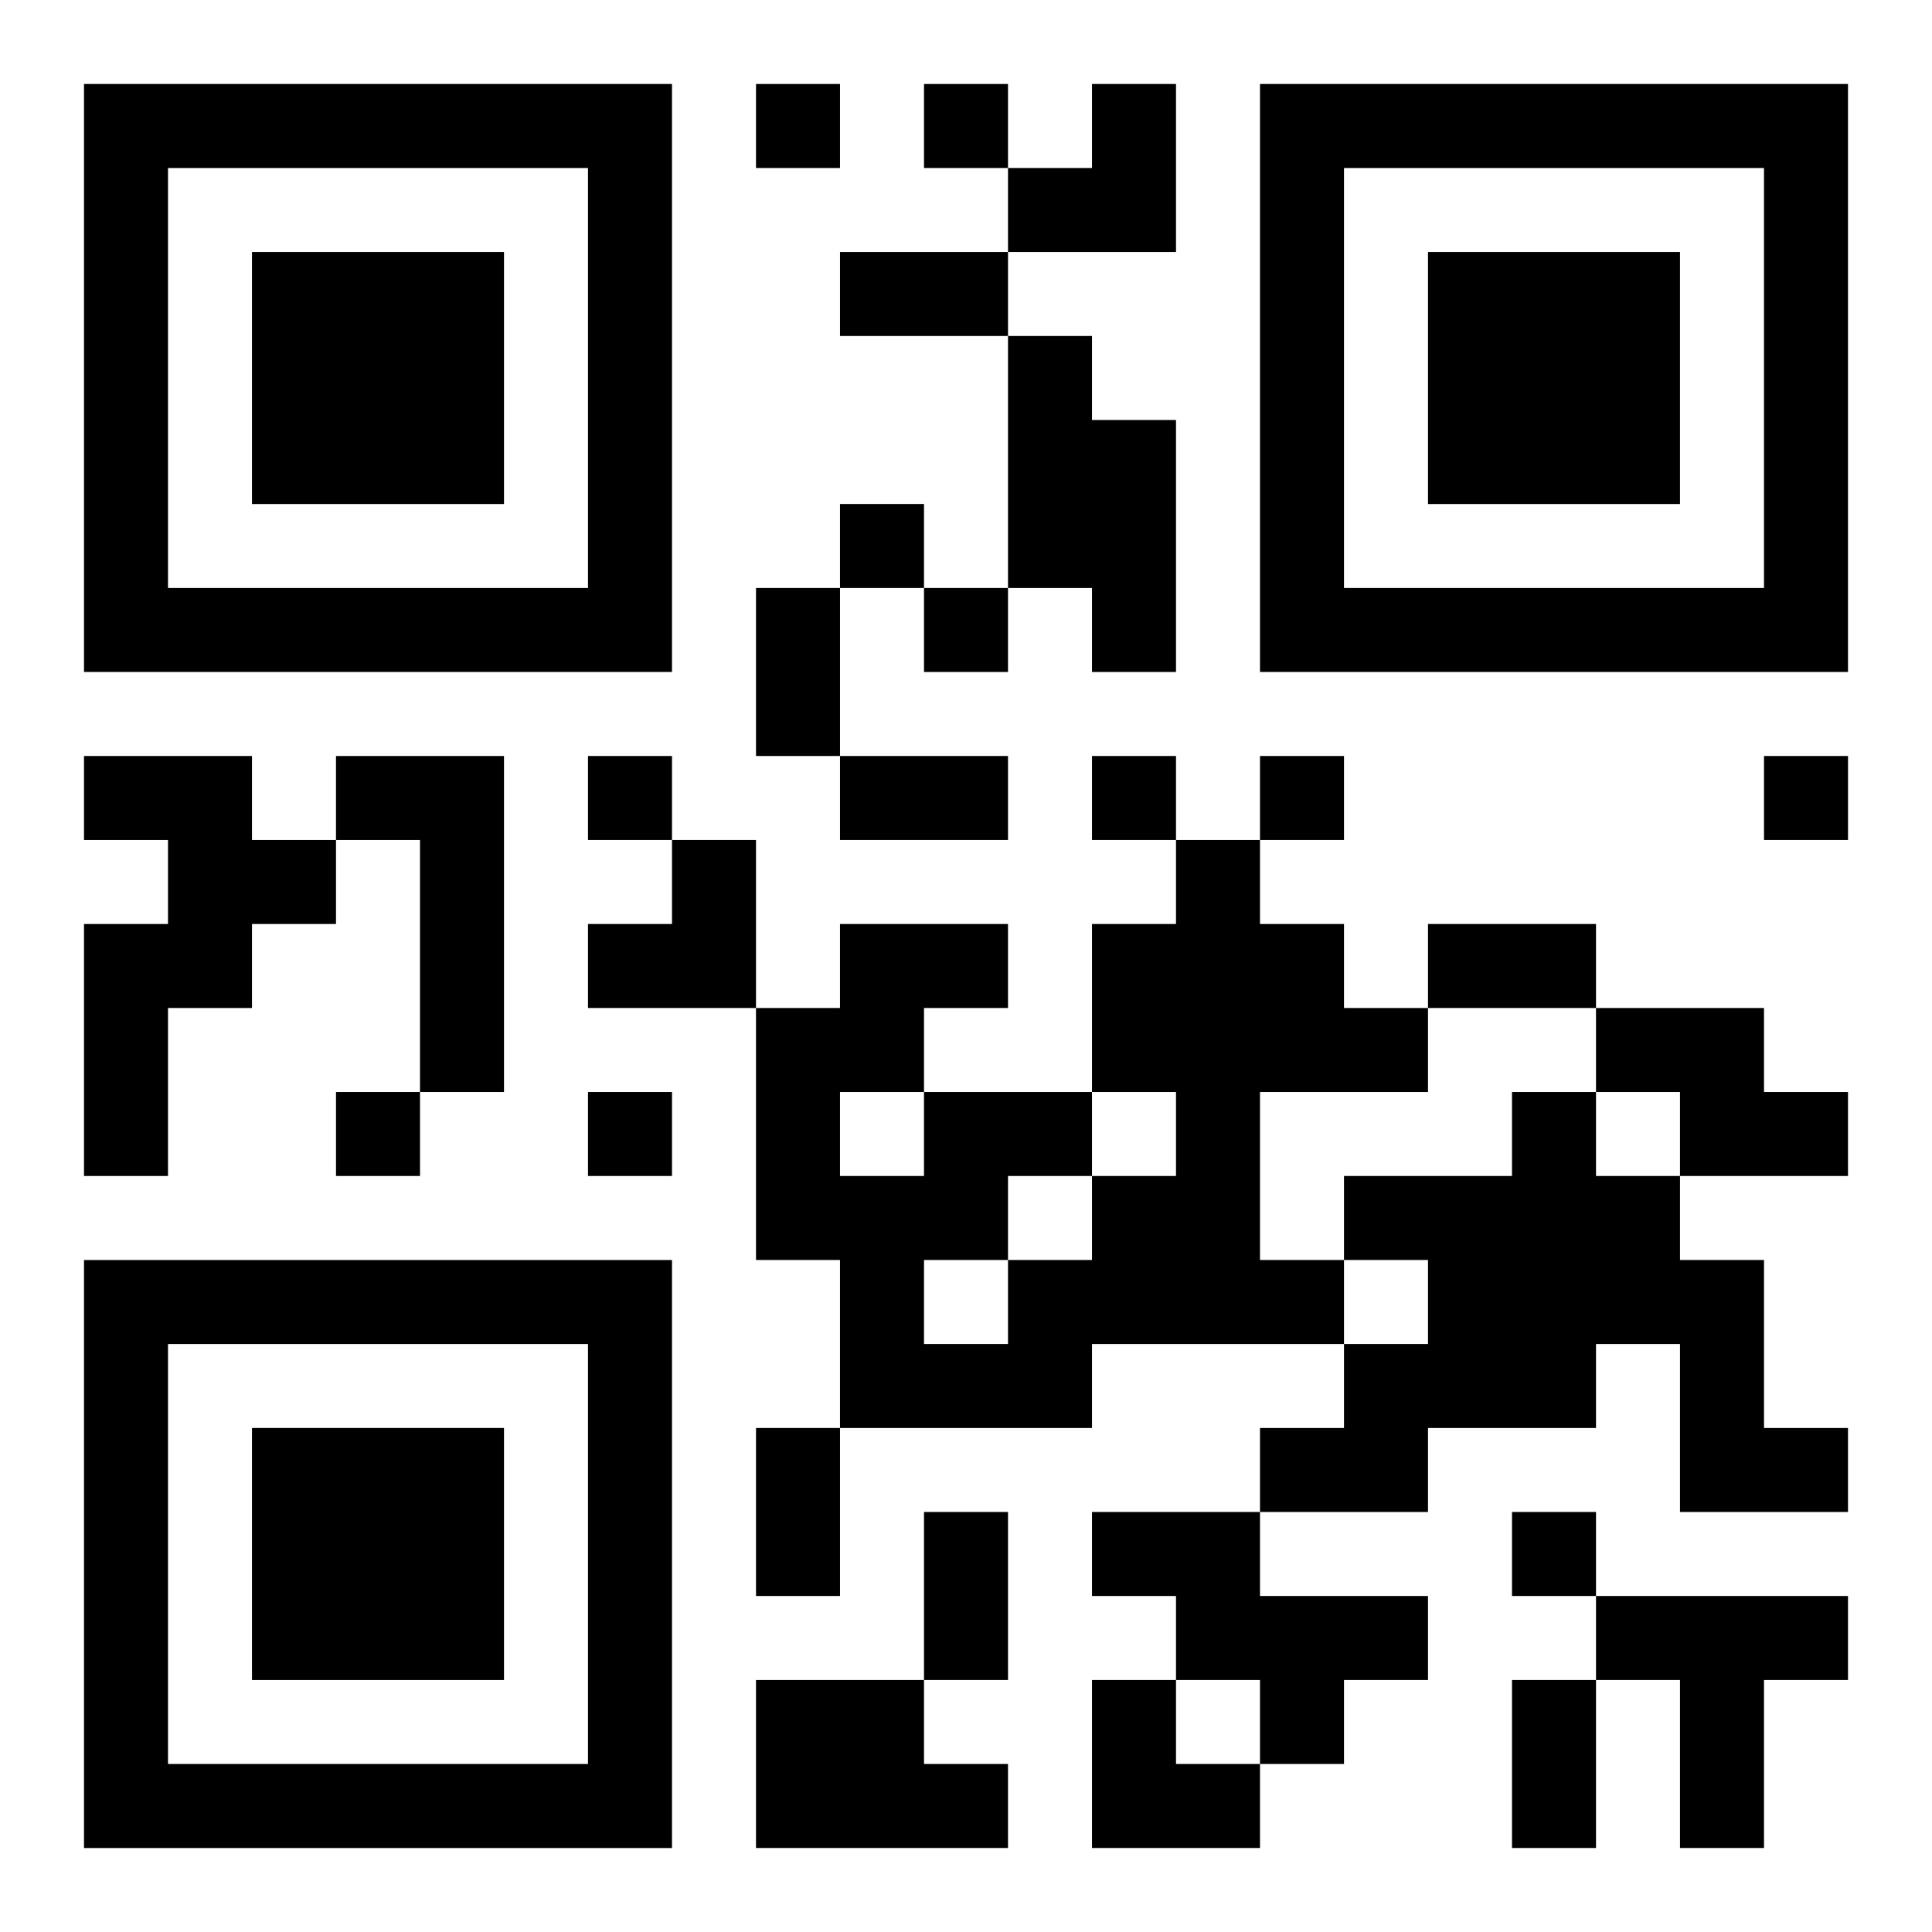
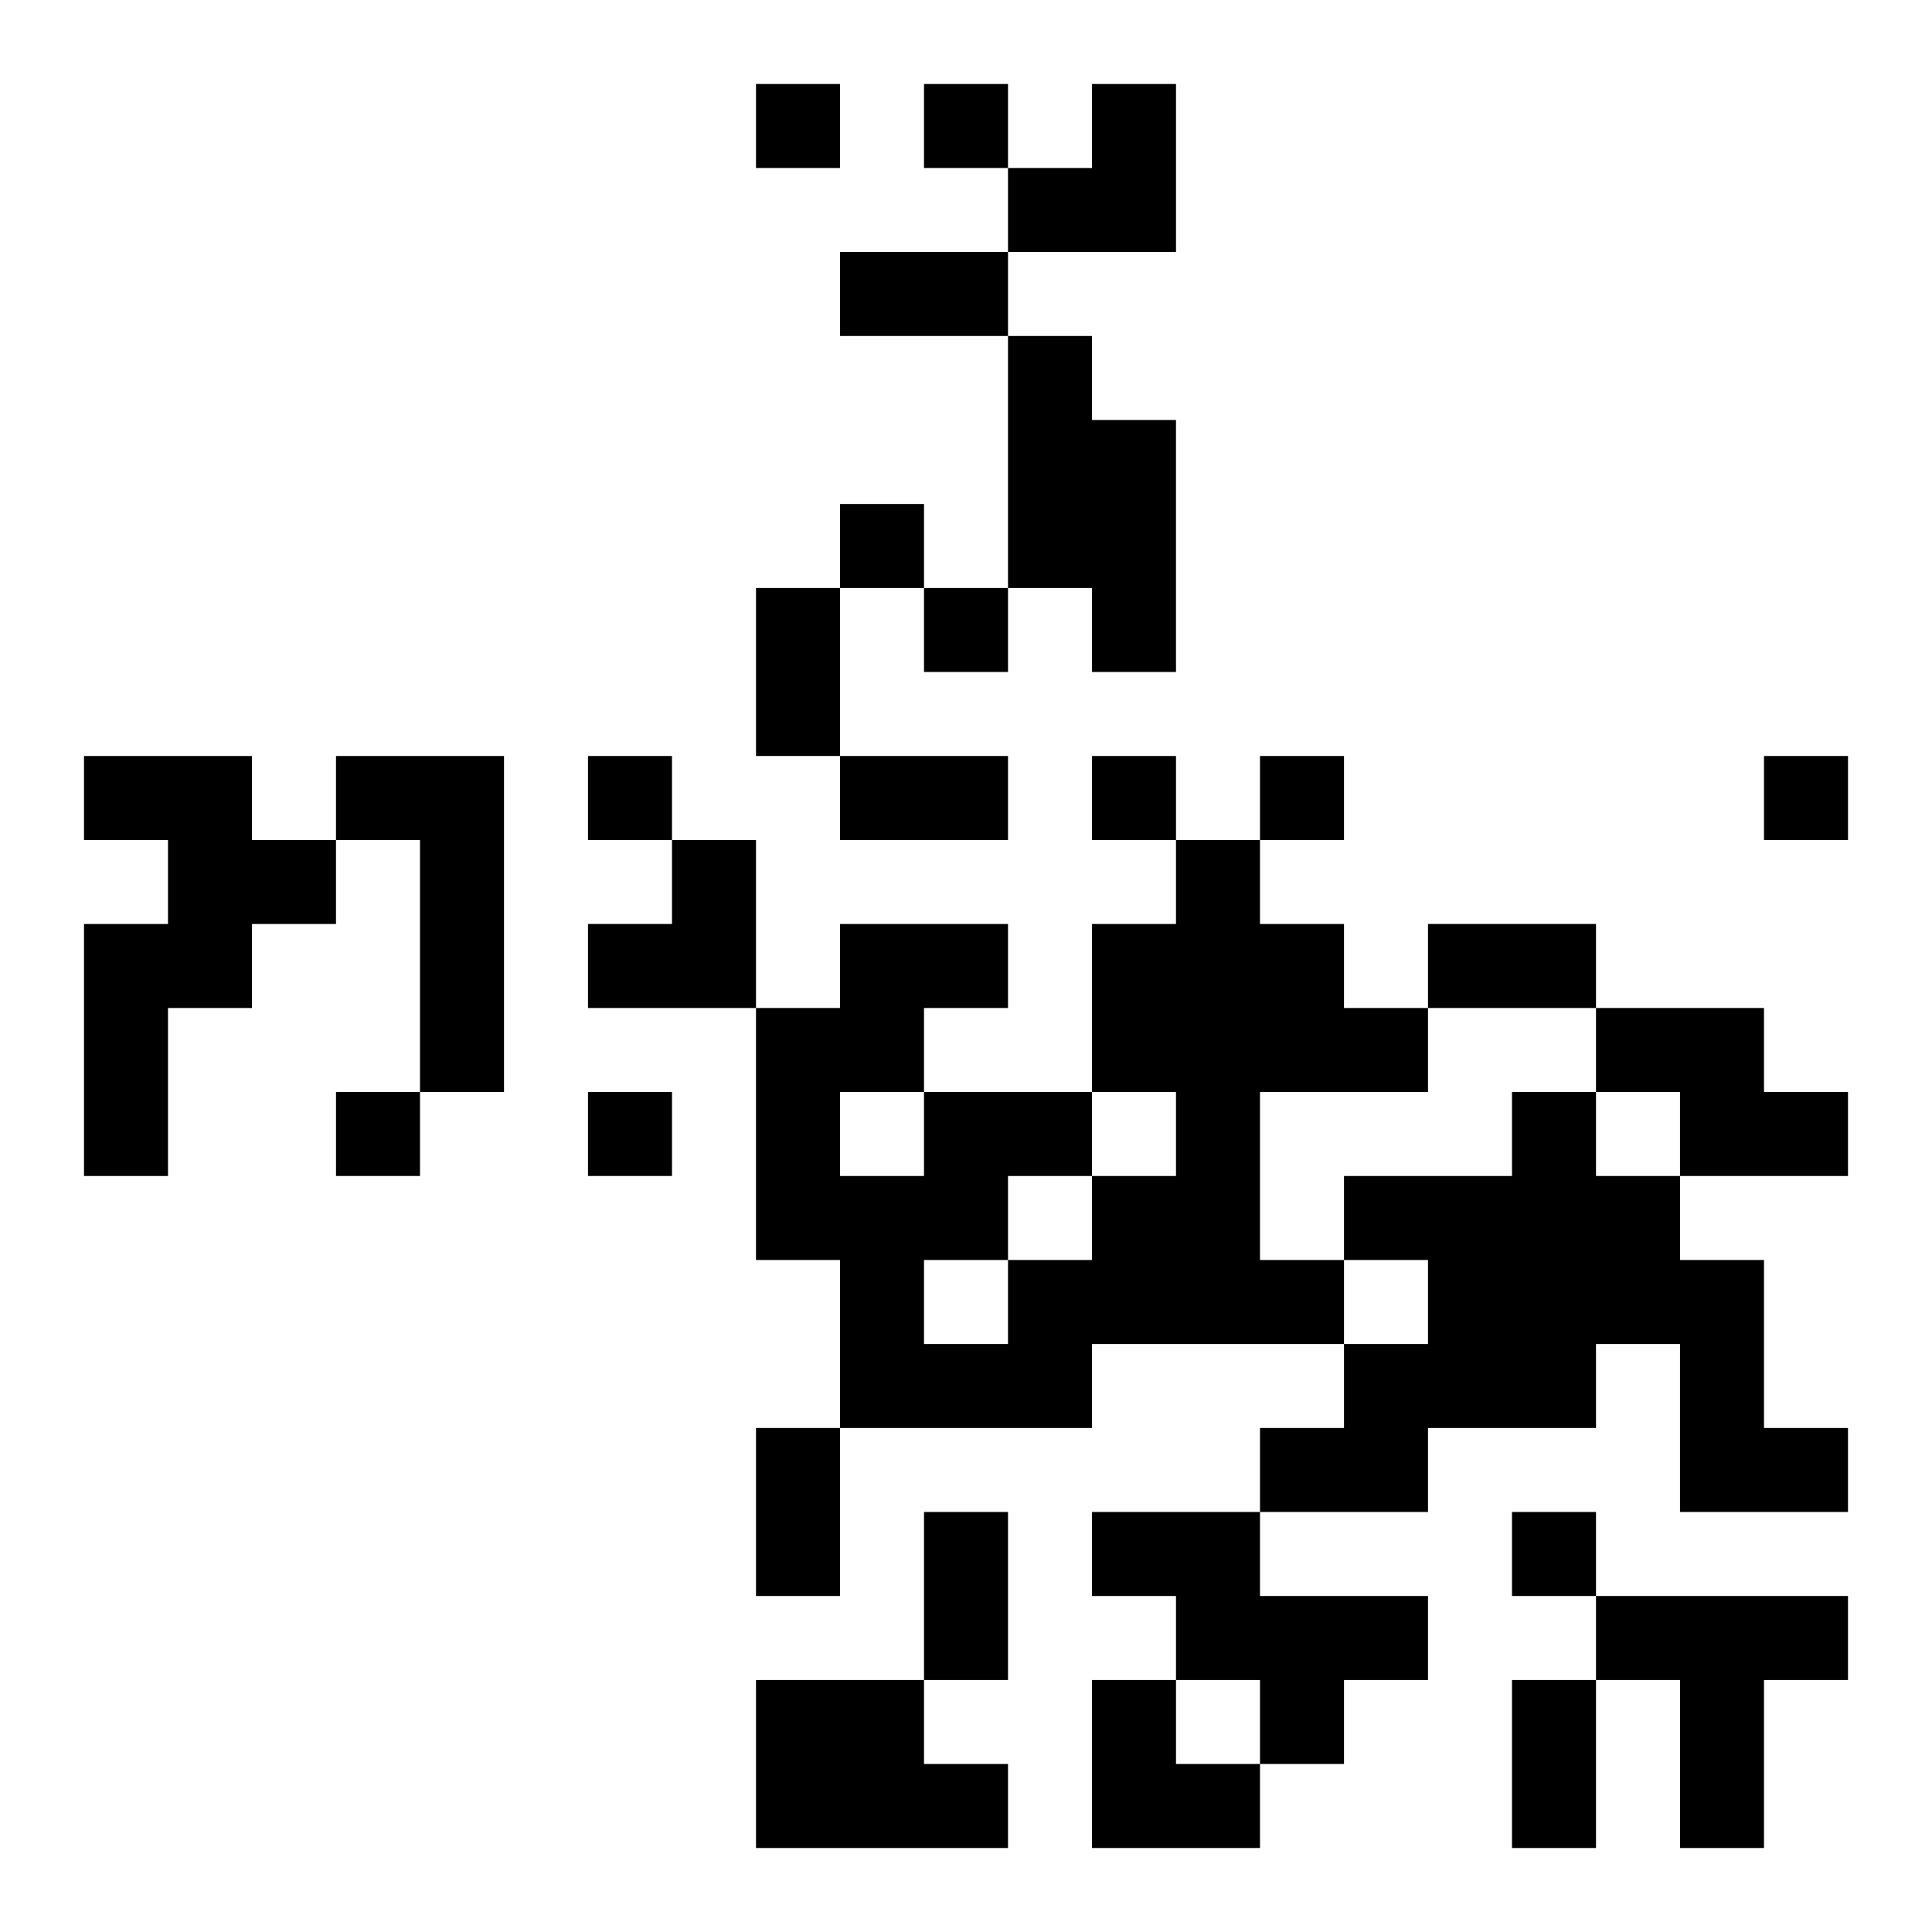
<svg xmlns="http://www.w3.org/2000/svg" xmlns:xlink="http://www.w3.org/1999/xlink" width="250" height="250" baseProfile="full" version="1.1" viewBox="-1 -1 23 23">
  <symbol id="a">
-     <path d="m0 7v7h7v-7h-7zm1 1h5v5h-5v-5zm1 1v3h3v-3h-3z" />
-   </symbol>
+     </symbol>
  <use y="-7" xlink:href="#a" />
  <use y="7" xlink:href="#a" />
  <use x="14" y="-7" xlink:href="#a" />
  <path d="m11 3h1v1h1v3h-1v-1h-1v-3m-11 5h2v1h1v1h-1v1h-1v2h-1v-3h1v-1h-1v-1m3 0h2v4h-1v-3h-1v-1m10 1h1v1h1v1h1v1h-2v2h1v1h-3v1h-3v-2h-1v-3h1v-1h2v1h-1v1h2v1h1v-1h-1v-2h1v-1m-2 4v1h1v-1h-1m-2-1v1h1v-1h-1m1 2v1h1v-1h-1m8-3h2v1h1v1h-2v-1h-1v-1m-1 1h1v1h1v1h1v2h1v1h-2v-2h-1v1h-2v1h-2v-1h1v-1h1v-1h-1v-1h2v-1m-5 5h2v1h2v1h-1v1h-1v-1h-1v-1h-1v-1m6 1h3v1h-1v2h-1v-2h-1v-1m-10 1h2v1h1v1h-3v-2m0-19v1h1v-1h-1m2 0v1h1v-1h-1m-1 5v1h1v-1h-1m1 1v1h1v-1h-1m-4 2v1h1v-1h-1m6 0v1h1v-1h-1m2 0v1h1v-1h-1m6 0v1h1v-1h-1m-17 4v1h1v-1h-1m3 0v1h1v-1h-1m11 5v1h1v-1h-1m-8-15h2v1h-2v-1m-1 4h1v2h-1v-2m1 2h2v1h-2v-1m7 2h2v1h-2v-1m-8 6h1v2h-1v-2m2 1h1v2h-1v-2m7 2h1v2h-1v-2m-6-19m1 0h1v2h-2v-1h1zm-6 9m1 0h1v2h-2v-1h1zm5 10h1v1h1v1h-2z" />
</svg>